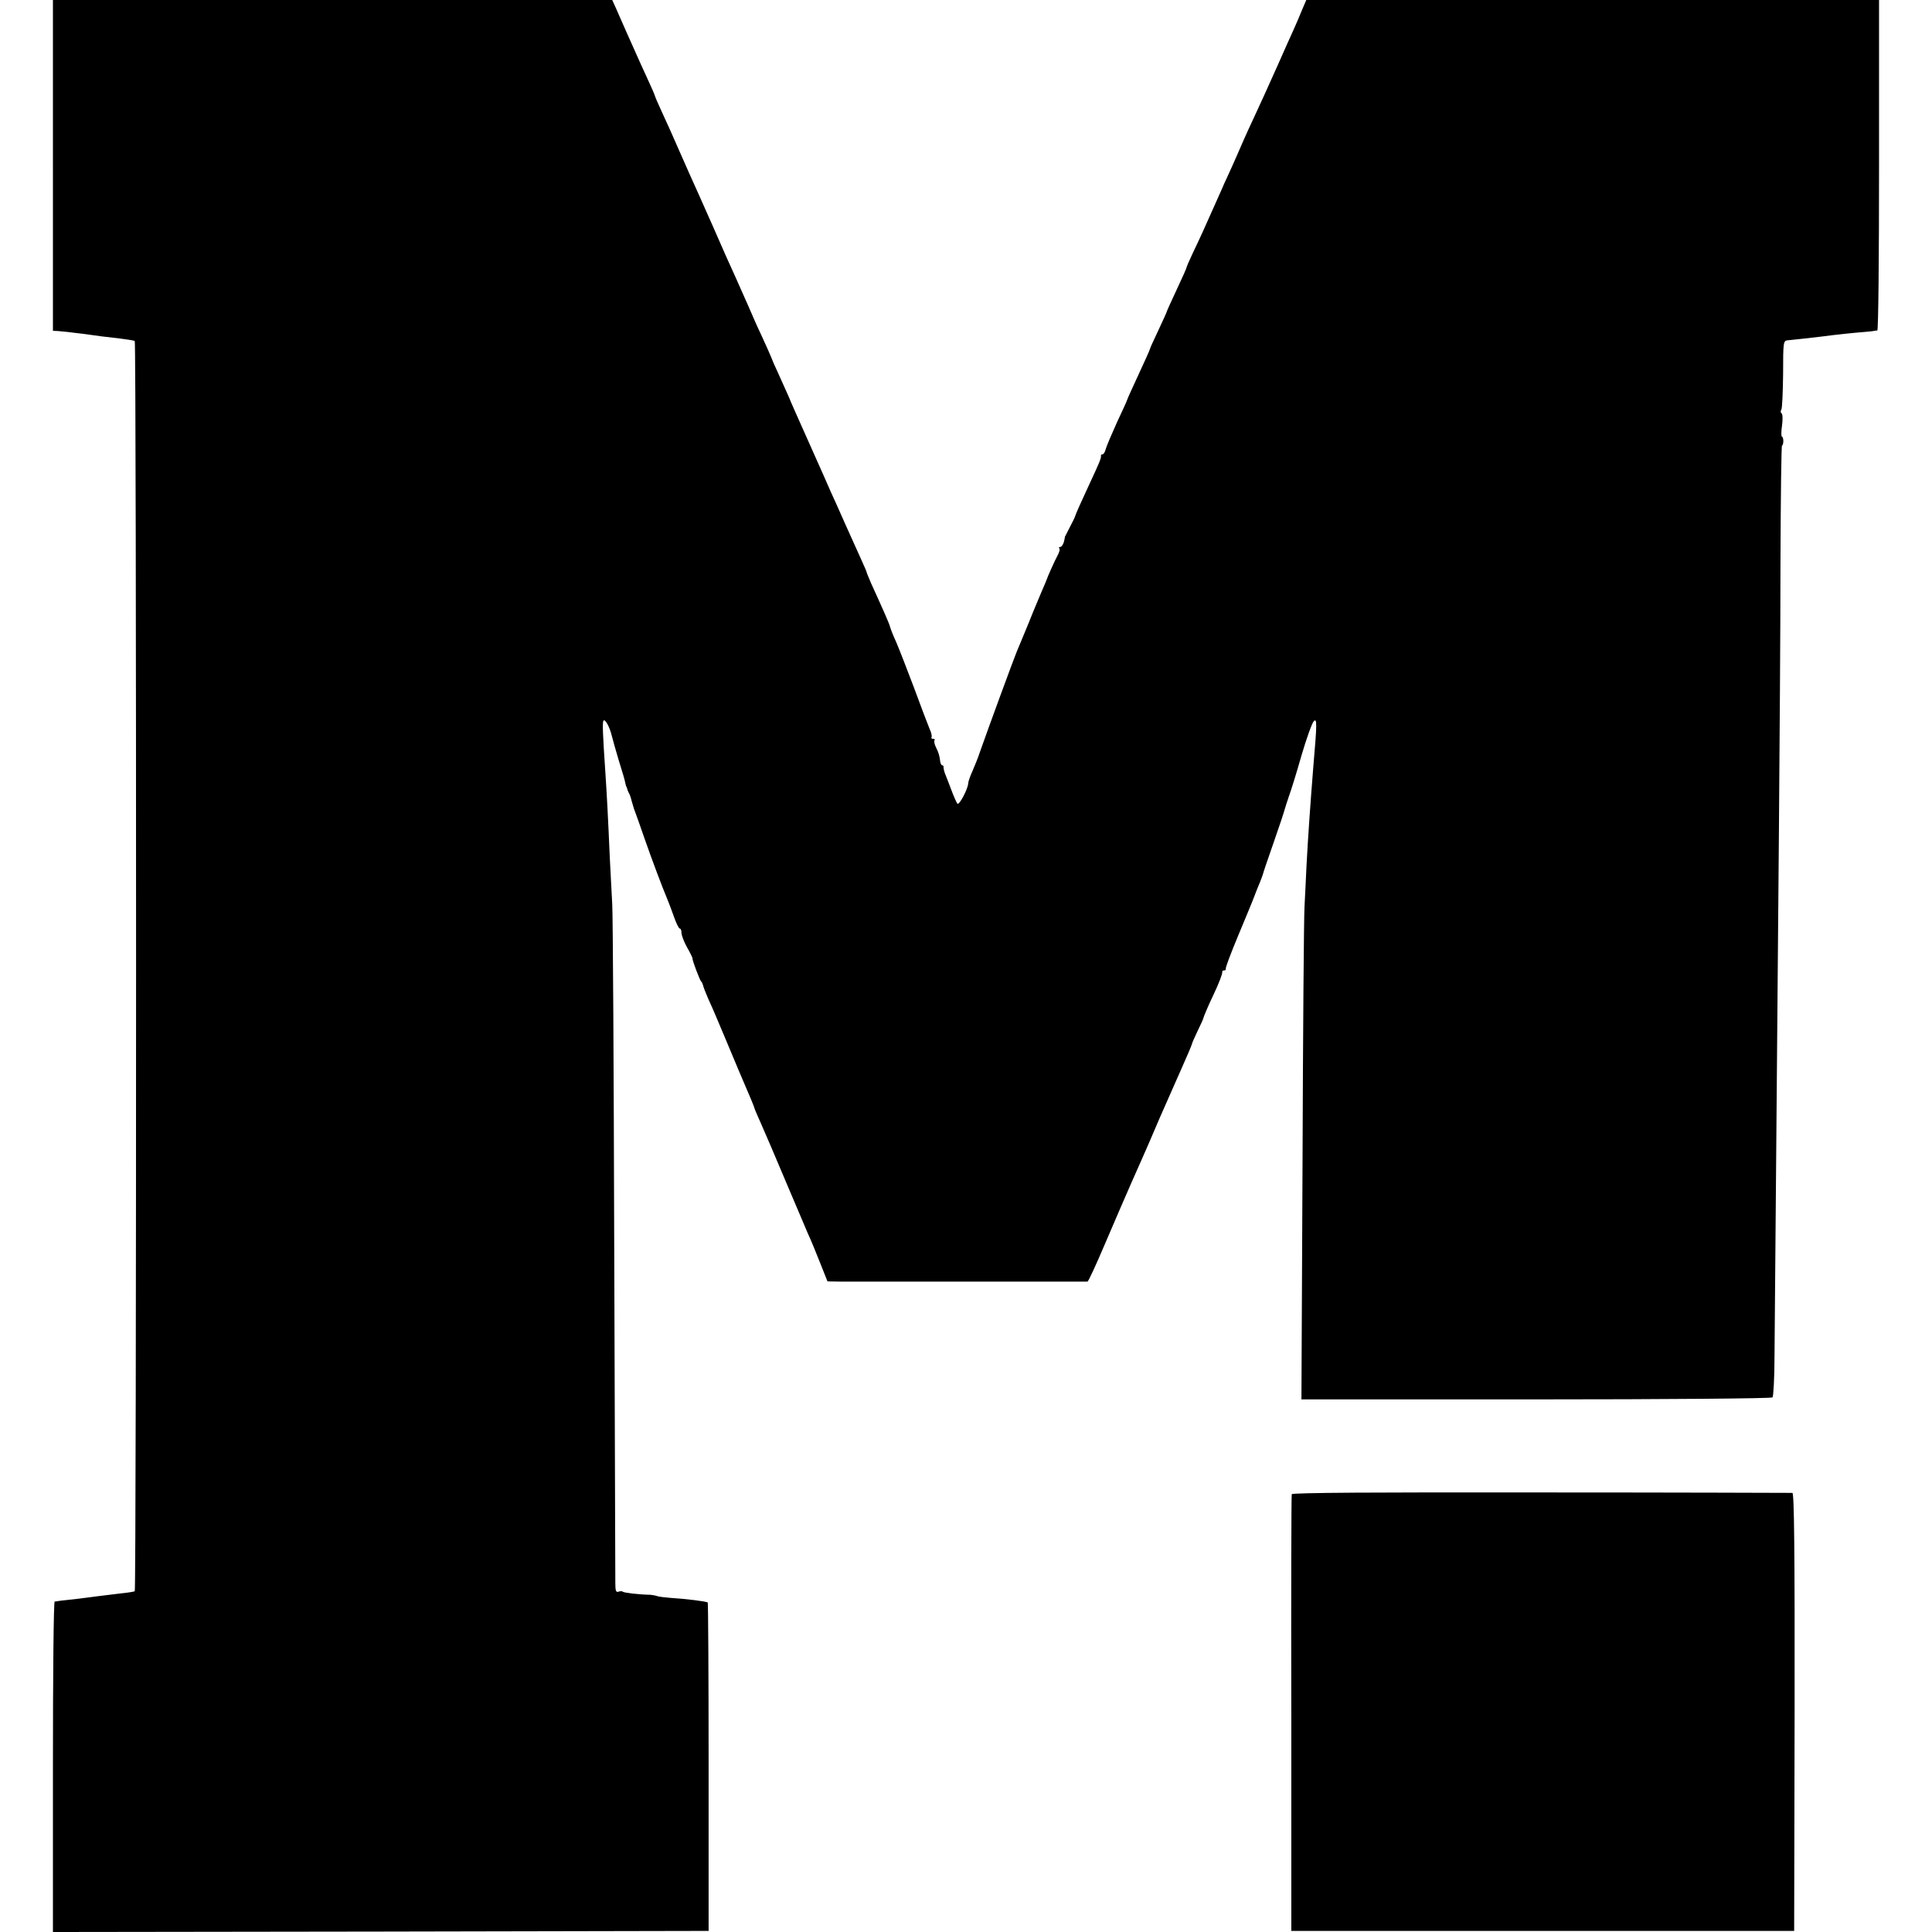
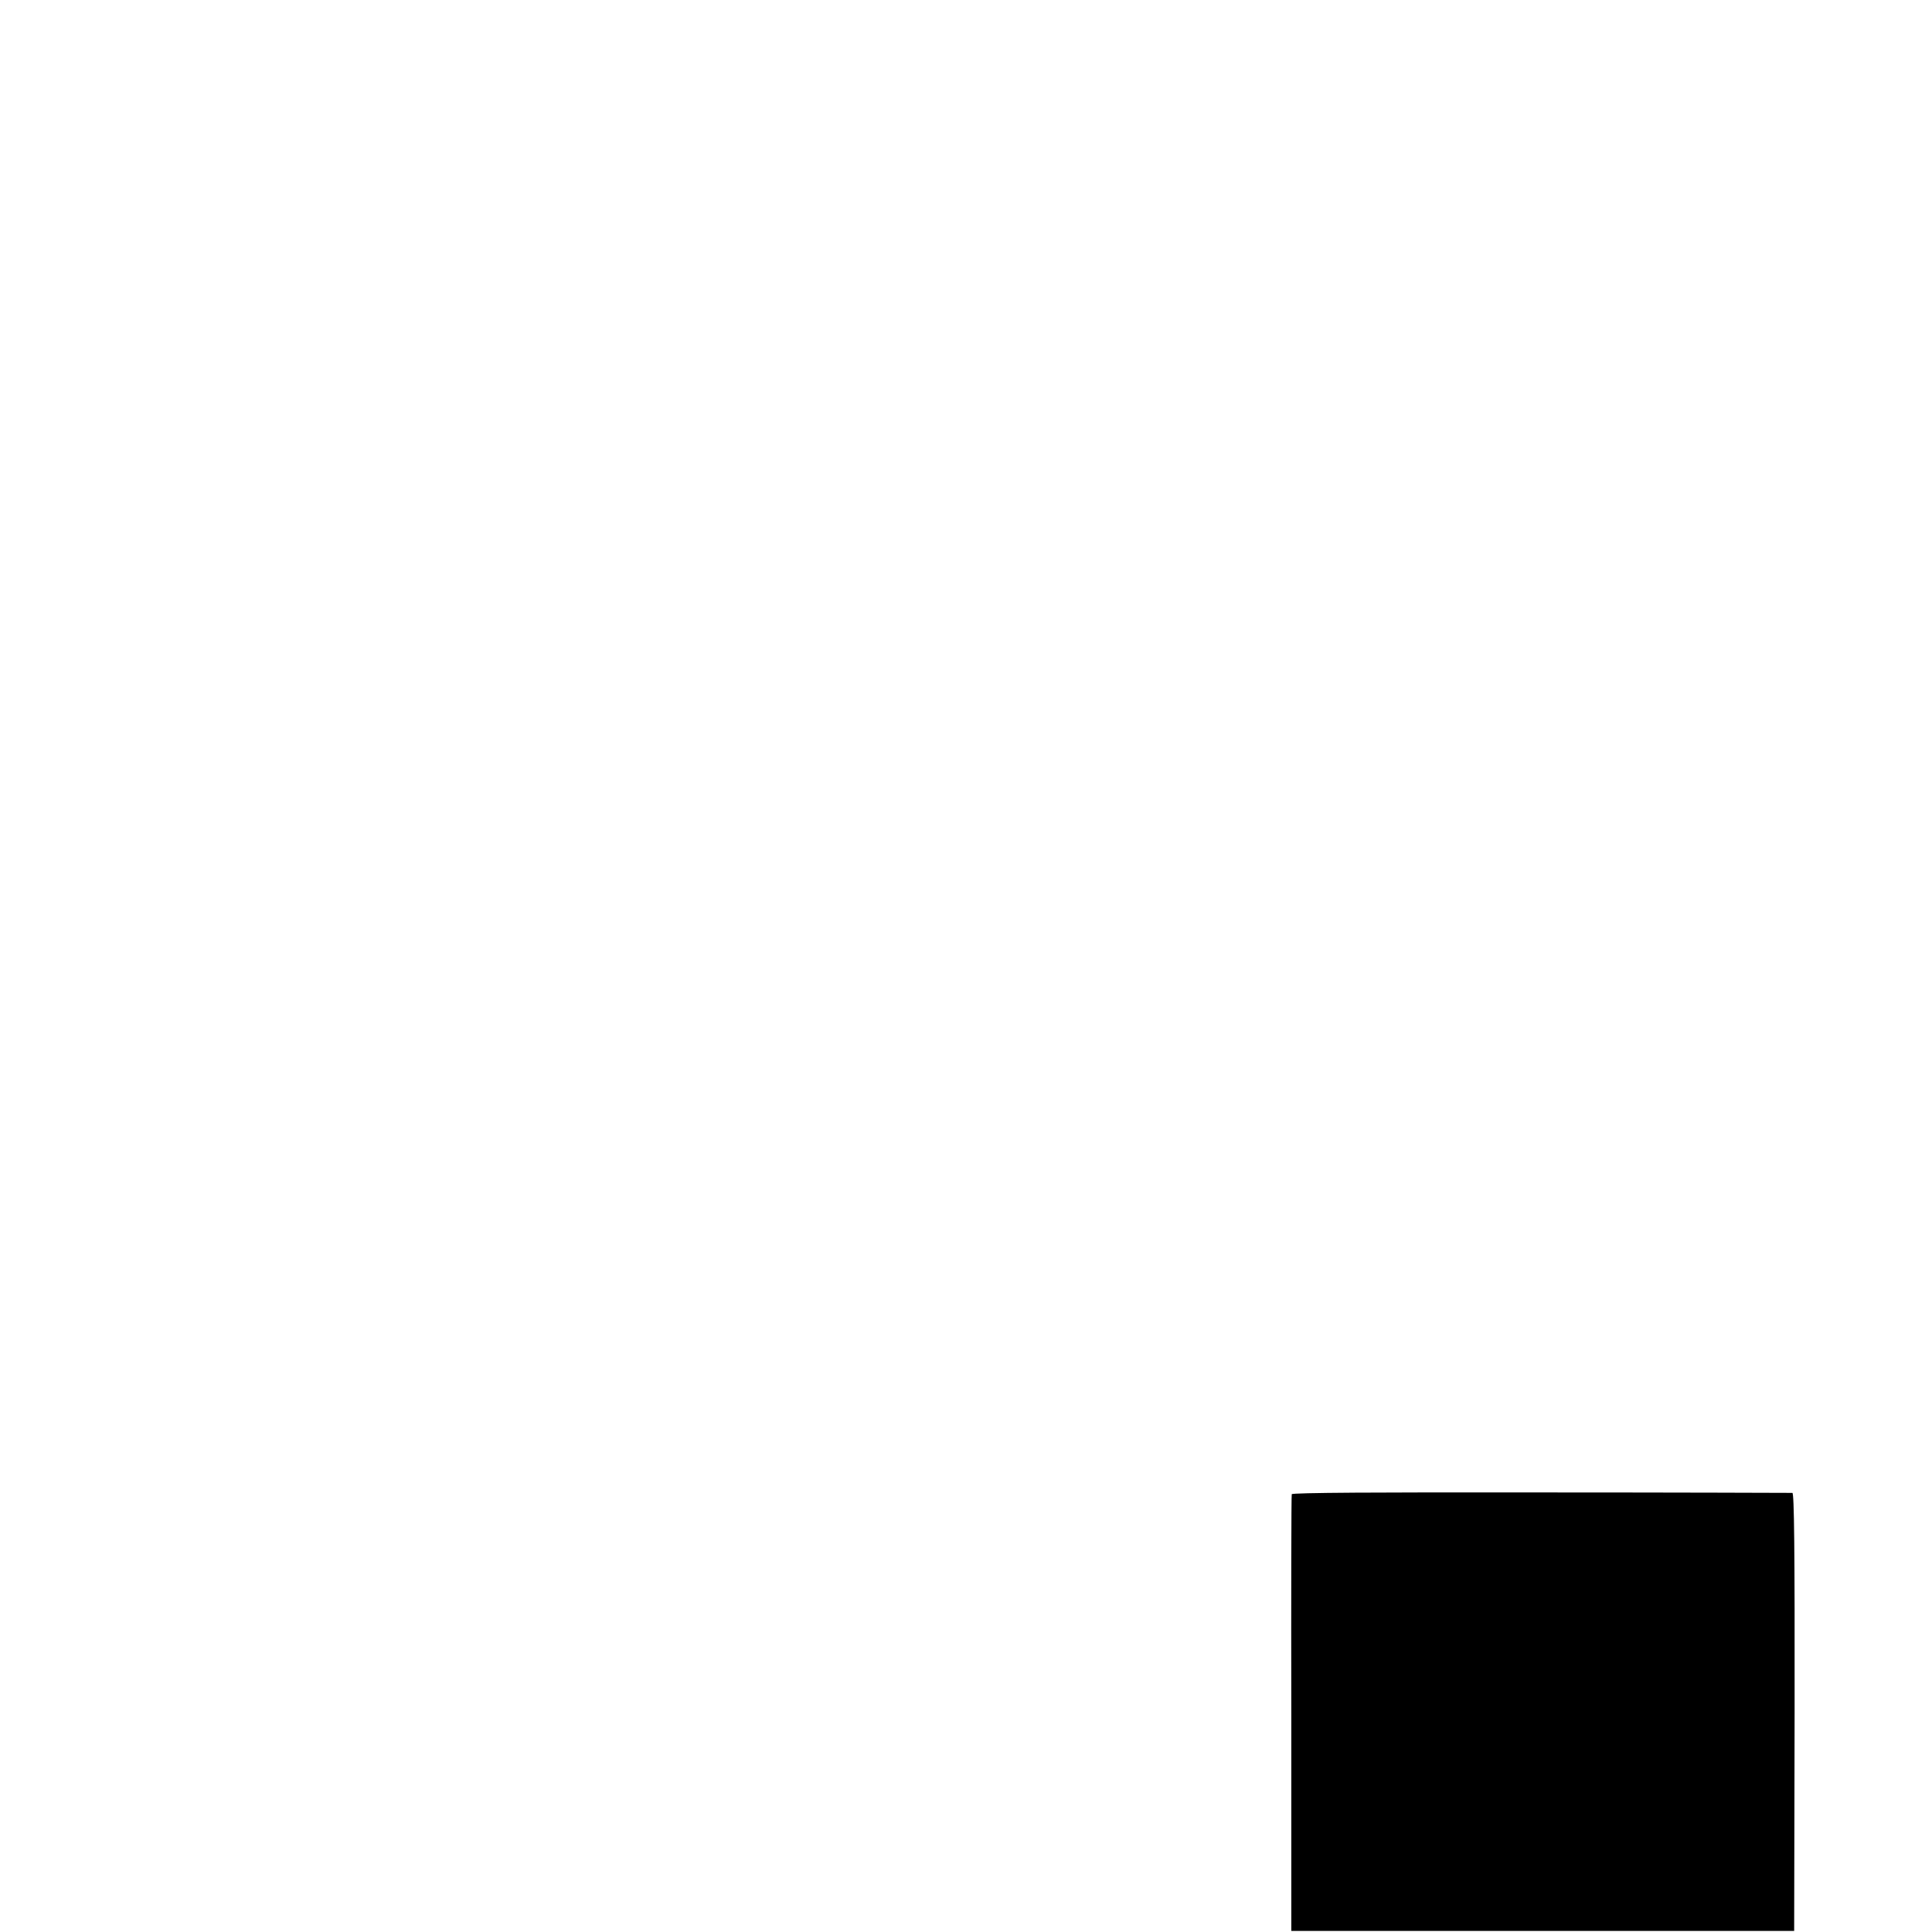
<svg xmlns="http://www.w3.org/2000/svg" version="1.0" width="876pt" height="876pt" viewBox="0 0 876 876" preserveAspectRatio="xMidYMid meet">
  <g transform="translate(0,876) scale(0.1,-0.1)" fill="#000000" stroke="none">
-     <path d="M240 8010 l0 -750 23 -1 c12 -1 31 -3 42 -4 11 -1 45 -6 75 -9 30 -4 66 -9 80 -11 14 -2 52 -6 85 -10 33 -4 63 -9 66 -11 8 -5 8 -5664 0 -5669 -4 -2 -34 -7 -66 -10 -33 -4 -73 -9 -90 -11 -84 -11 -123 -16 -155 -19 -19 -2 -37 -4 -40 -5 -3 -1 -8 -2 -12 -1 -5 0 -8 -337 -8 -749 l0 -750 1487 2 1486 3 0 743 c0 408 -2 744 -4 746 -5 5 -101 17 -169 21 -25 2 -52 5 -60 8 -8 3 -22 5 -30 6 -53 1 -121 9 -126 14 -3 3 -12 3 -20 0 -11 -4 -14 5 -14 38 0 24 -2 708 -5 1519 -2 811 -6 1513 -9 1560 -3 47 -7 141 -11 210 -8 187 -14 296 -20 385 -12 177 -14 228 -9 237 7 11 28 -27 38 -68 4 -16 18 -67 32 -113 15 -47 28 -92 29 -100 2 -9 4 -17 5 -18 2 -2 3 -6 4 -10 1 -5 4 -12 7 -18 4 -5 10 -23 14 -40 10 -34 10 -35 18 -55 3 -8 20 -55 37 -105 34 -98 85 -233 105 -280 7 -16 21 -54 31 -82 10 -29 22 -53 26 -53 5 0 8 -9 8 -20 0 -10 11 -40 25 -65 14 -24 25 -47 25 -50 -2 -8 33 -99 39 -105 4 -3 7 -11 9 -18 1 -7 12 -34 23 -60 12 -26 27 -60 34 -77 7 -16 24 -57 38 -90 14 -33 43 -103 65 -155 58 -135 70 -164 73 -175 1 -5 16 -39 32 -75 16 -36 65 -150 109 -255 44 -104 90 -212 102 -240 13 -27 37 -87 55 -132 l33 -83 62 -1 c76 0 1109 0 1117 0 4 1 37 72 74 159 64 150 85 197 124 287 71 159 110 250 131 300 18 41 50 113 95 215 26 58 48 110 49 115 1 6 13 33 26 60 13 28 25 52 25 55 3 12 27 68 45 105 28 59 43 99 42 108 -1 4 2 7 8 7 6 0 9 3 8 8 -2 4 23 70 55 147 32 77 66 158 74 180 8 22 20 51 26 65 6 14 11 30 13 35 1 6 23 71 49 145 26 74 48 141 50 150 2 8 11 35 19 59 9 24 35 107 57 185 23 78 48 148 56 156 15 15 15 -9 -2 -205 -13 -162 -24 -318 -31 -450 -2 -55 -7 -138 -9 -185 -3 -47 -7 -569 -9 -1160 l-5 -1075 1064 0 c585 0 1068 4 1072 9 4 4 9 89 9 189 3 324 14 1684 20 2377 3 371 7 917 7 1212 1 296 4 538 7 538 3 0 6 9 6 20 0 11 -3 20 -6 20 -4 0 -4 23 0 50 4 28 3 53 -2 56 -5 3 -5 11 -1 17 4 6 7 79 8 162 0 143 1 150 20 152 24 2 103 11 154 17 67 9 156 18 196 21 22 2 42 4 45 5 3 1 8 2 12 1 5 0 8 336 8 749 l0 750 -1298 0 -1299 0 -18 -42 c-10 -24 -19 -45 -20 -48 -1 -3 -11 -25 -22 -50 -11 -25 -42 -92 -67 -150 -63 -141 -69 -153 -109 -240 -34 -72 -68 -150 -72 -160 -1 -3 -11 -25 -22 -50 -11 -25 -30 -66 -42 -92 -11 -27 -31 -69 -42 -95 -46 -104 -72 -161 -100 -219 -16 -34 -29 -64 -29 -67 0 -3 -20 -48 -45 -101 -25 -53 -45 -98 -45 -100 0 -2 -17 -39 -37 -82 -20 -43 -38 -81 -38 -84 -3 -10 -24 -57 -64 -143 -23 -49 -41 -90 -41 -92 0 -2 -20 -46 -45 -99 -24 -53 -47 -107 -51 -121 -3 -14 -10 -25 -15 -25 -5 0 -8 -3 -7 -7 2 -9 -7 -31 -57 -138 -36 -77 -57 -125 -60 -135 0 -3 -11 -25 -24 -50 -13 -25 -23 -45 -23 -45 1 0 -1 -10 -4 -22 -4 -13 -11 -23 -17 -23 -6 0 -7 -3 -4 -6 4 -4 0 -19 -8 -33 -12 -22 -45 -95 -50 -111 -1 -3 -9 -23 -19 -45 -9 -22 -38 -89 -62 -150 -25 -60 -49 -119 -54 -130 -13 -31 -128 -344 -167 -455 -8 -25 -24 -64 -34 -87 -11 -24 -19 -48 -19 -55 -1 -25 -41 -101 -49 -92 -4 5 -17 34 -28 64 -12 30 -24 64 -29 75 -4 11 -6 23 -6 28 1 4 -2 7 -6 7 -4 0 -9 11 -10 25 -1 14 -8 38 -17 54 -8 16 -11 31 -8 35 4 3 1 6 -6 6 -7 0 -10 4 -7 8 2 4 -1 21 -9 37 -7 17 -39 100 -70 185 -32 85 -69 180 -82 210 -14 30 -26 62 -28 70 -3 13 -29 72 -86 197 -10 24 -19 45 -19 47 0 3 -13 33 -29 68 -16 35 -47 104 -69 153 -22 50 -51 115 -65 145 -13 30 -50 114 -82 185 -32 72 -67 150 -78 175 -11 25 -21 47 -22 50 -1 5 -15 35 -62 140 -9 19 -17 37 -18 40 -6 17 -39 91 -55 125 -11 22 -37 81 -58 130 -22 50 -49 110 -60 135 -12 25 -57 126 -100 225 -44 99 -91 205 -105 235 -13 30 -39 88 -57 129 -17 40 -47 106 -66 147 -19 41 -34 76 -34 78 0 3 -16 40 -36 83 -20 43 -42 92 -49 108 -19 42 -68 152 -90 203 l-19 42 -1268 0 -1268 0 0 -750z" />
    <path d="M5857 1985 c-2 -5 -3 -453 -2 -995 l0 -985 1140 0 1140 0 2 993 c1 741 -2 992 -10 993 -7 0 -519 2 -1139 2 -745 1 -1129 -1 -1131 -8z" />
  </g>
</svg>